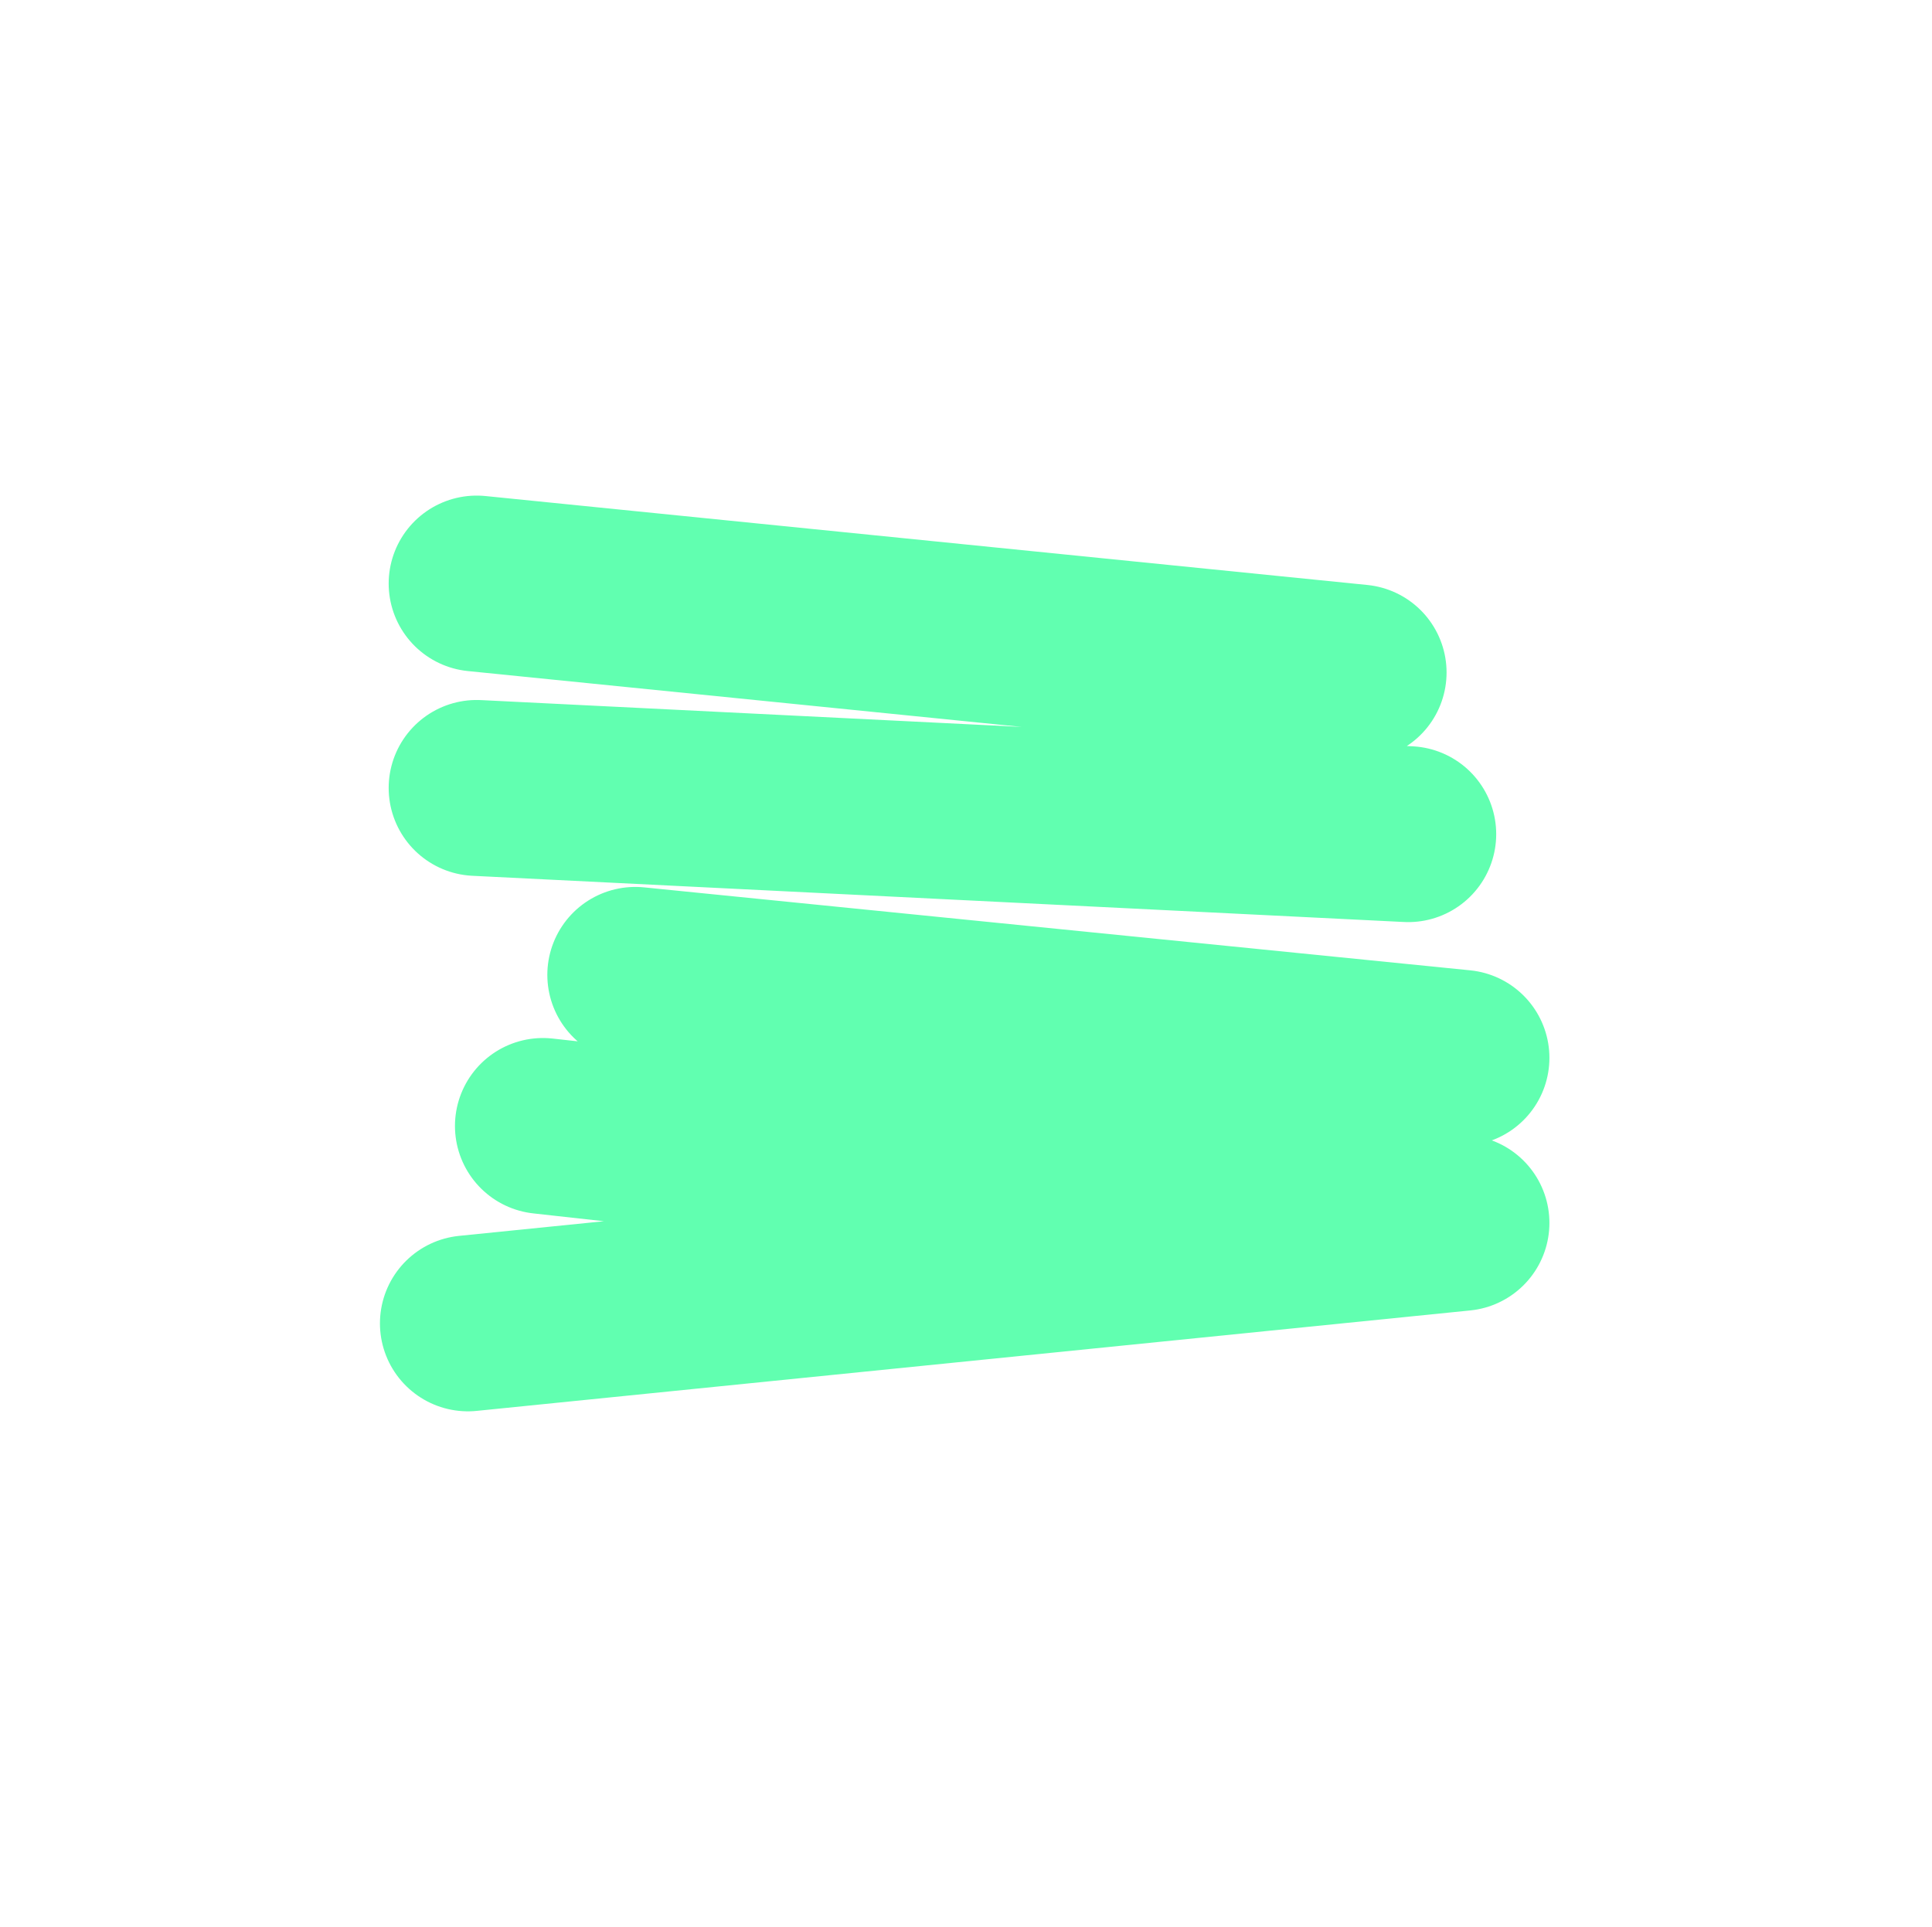
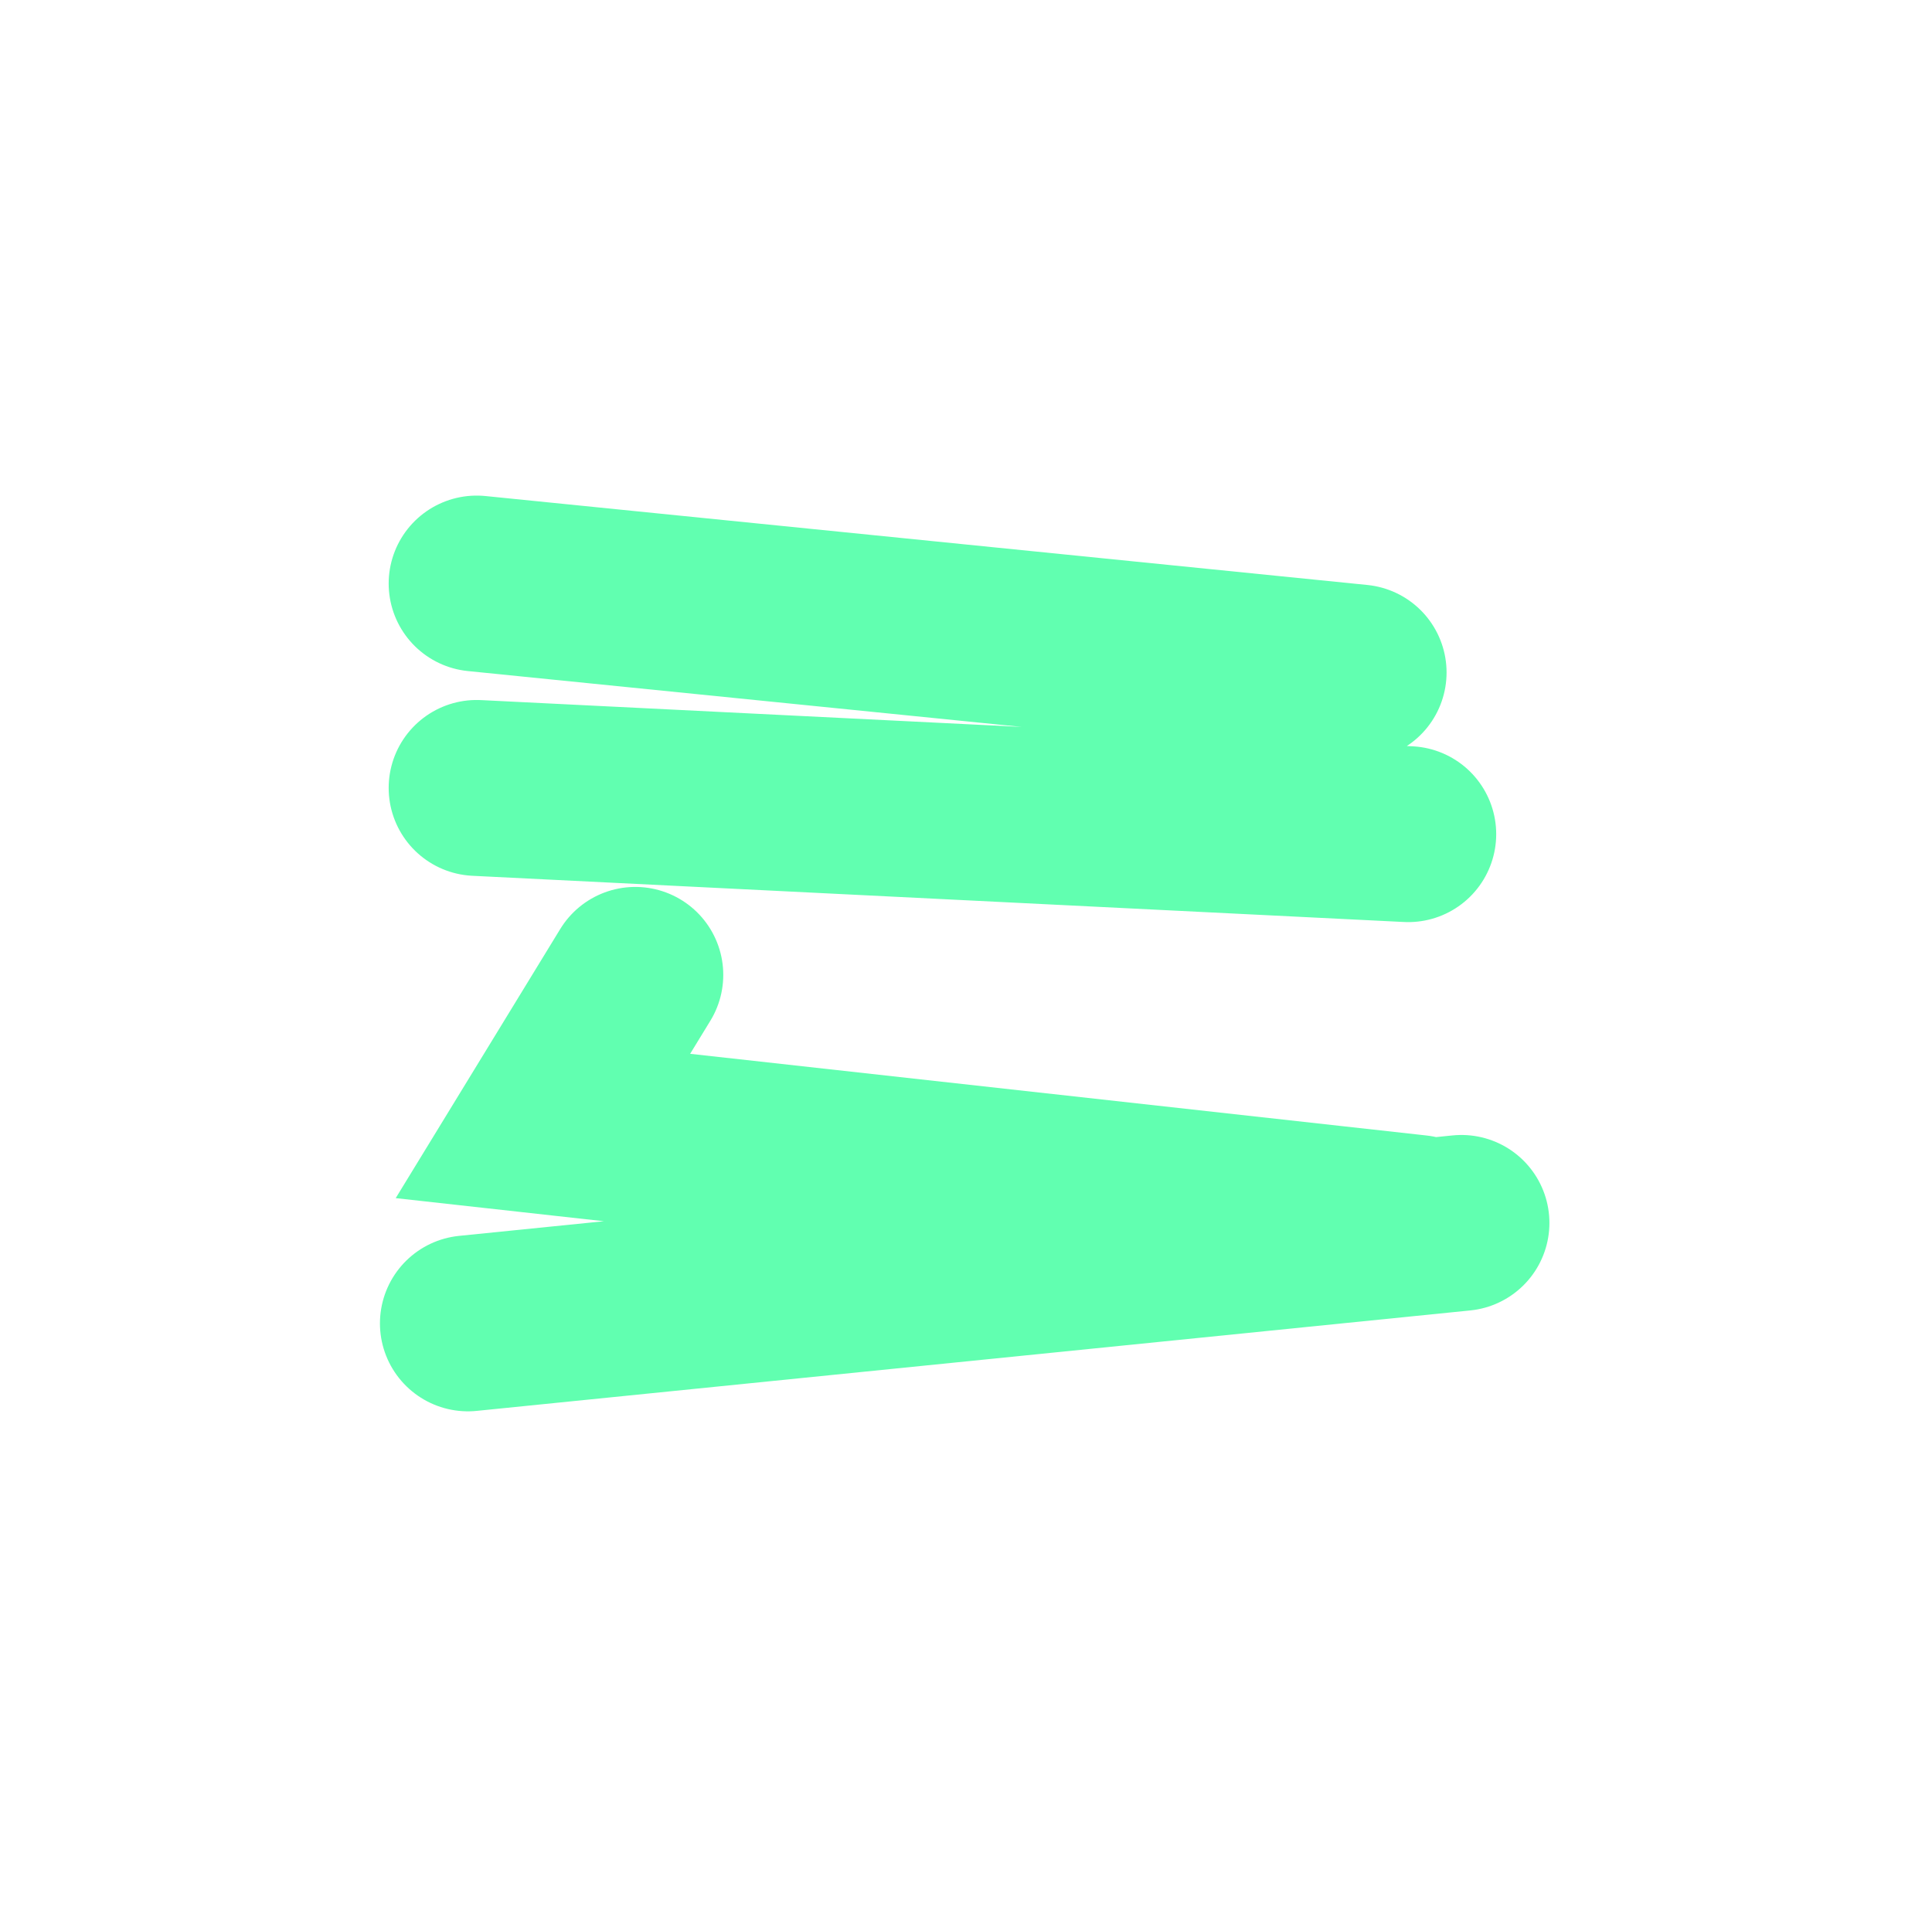
<svg xmlns="http://www.w3.org/2000/svg" width="386" height="385" viewBox="0 0 386 385" fill="none">
-   <path d="M283.098 244.378L108.474 225.003M291.986 211.389L126.928 194.811M281.355 166.689L95.229 157.454M271.438 134.384L95.229 116.61M291.986 244.378L93.486 264.451" stroke="#61FFB0" stroke-width="35.151" stroke-linecap="round" />
+   <path d="M283.098 244.378L108.474 225.003L126.928 194.811M281.355 166.689L95.229 157.454M271.438 134.384L95.229 116.61M291.986 244.378L93.486 264.451" stroke="#61FFB0" stroke-width="35.151" stroke-linecap="round" />
</svg>